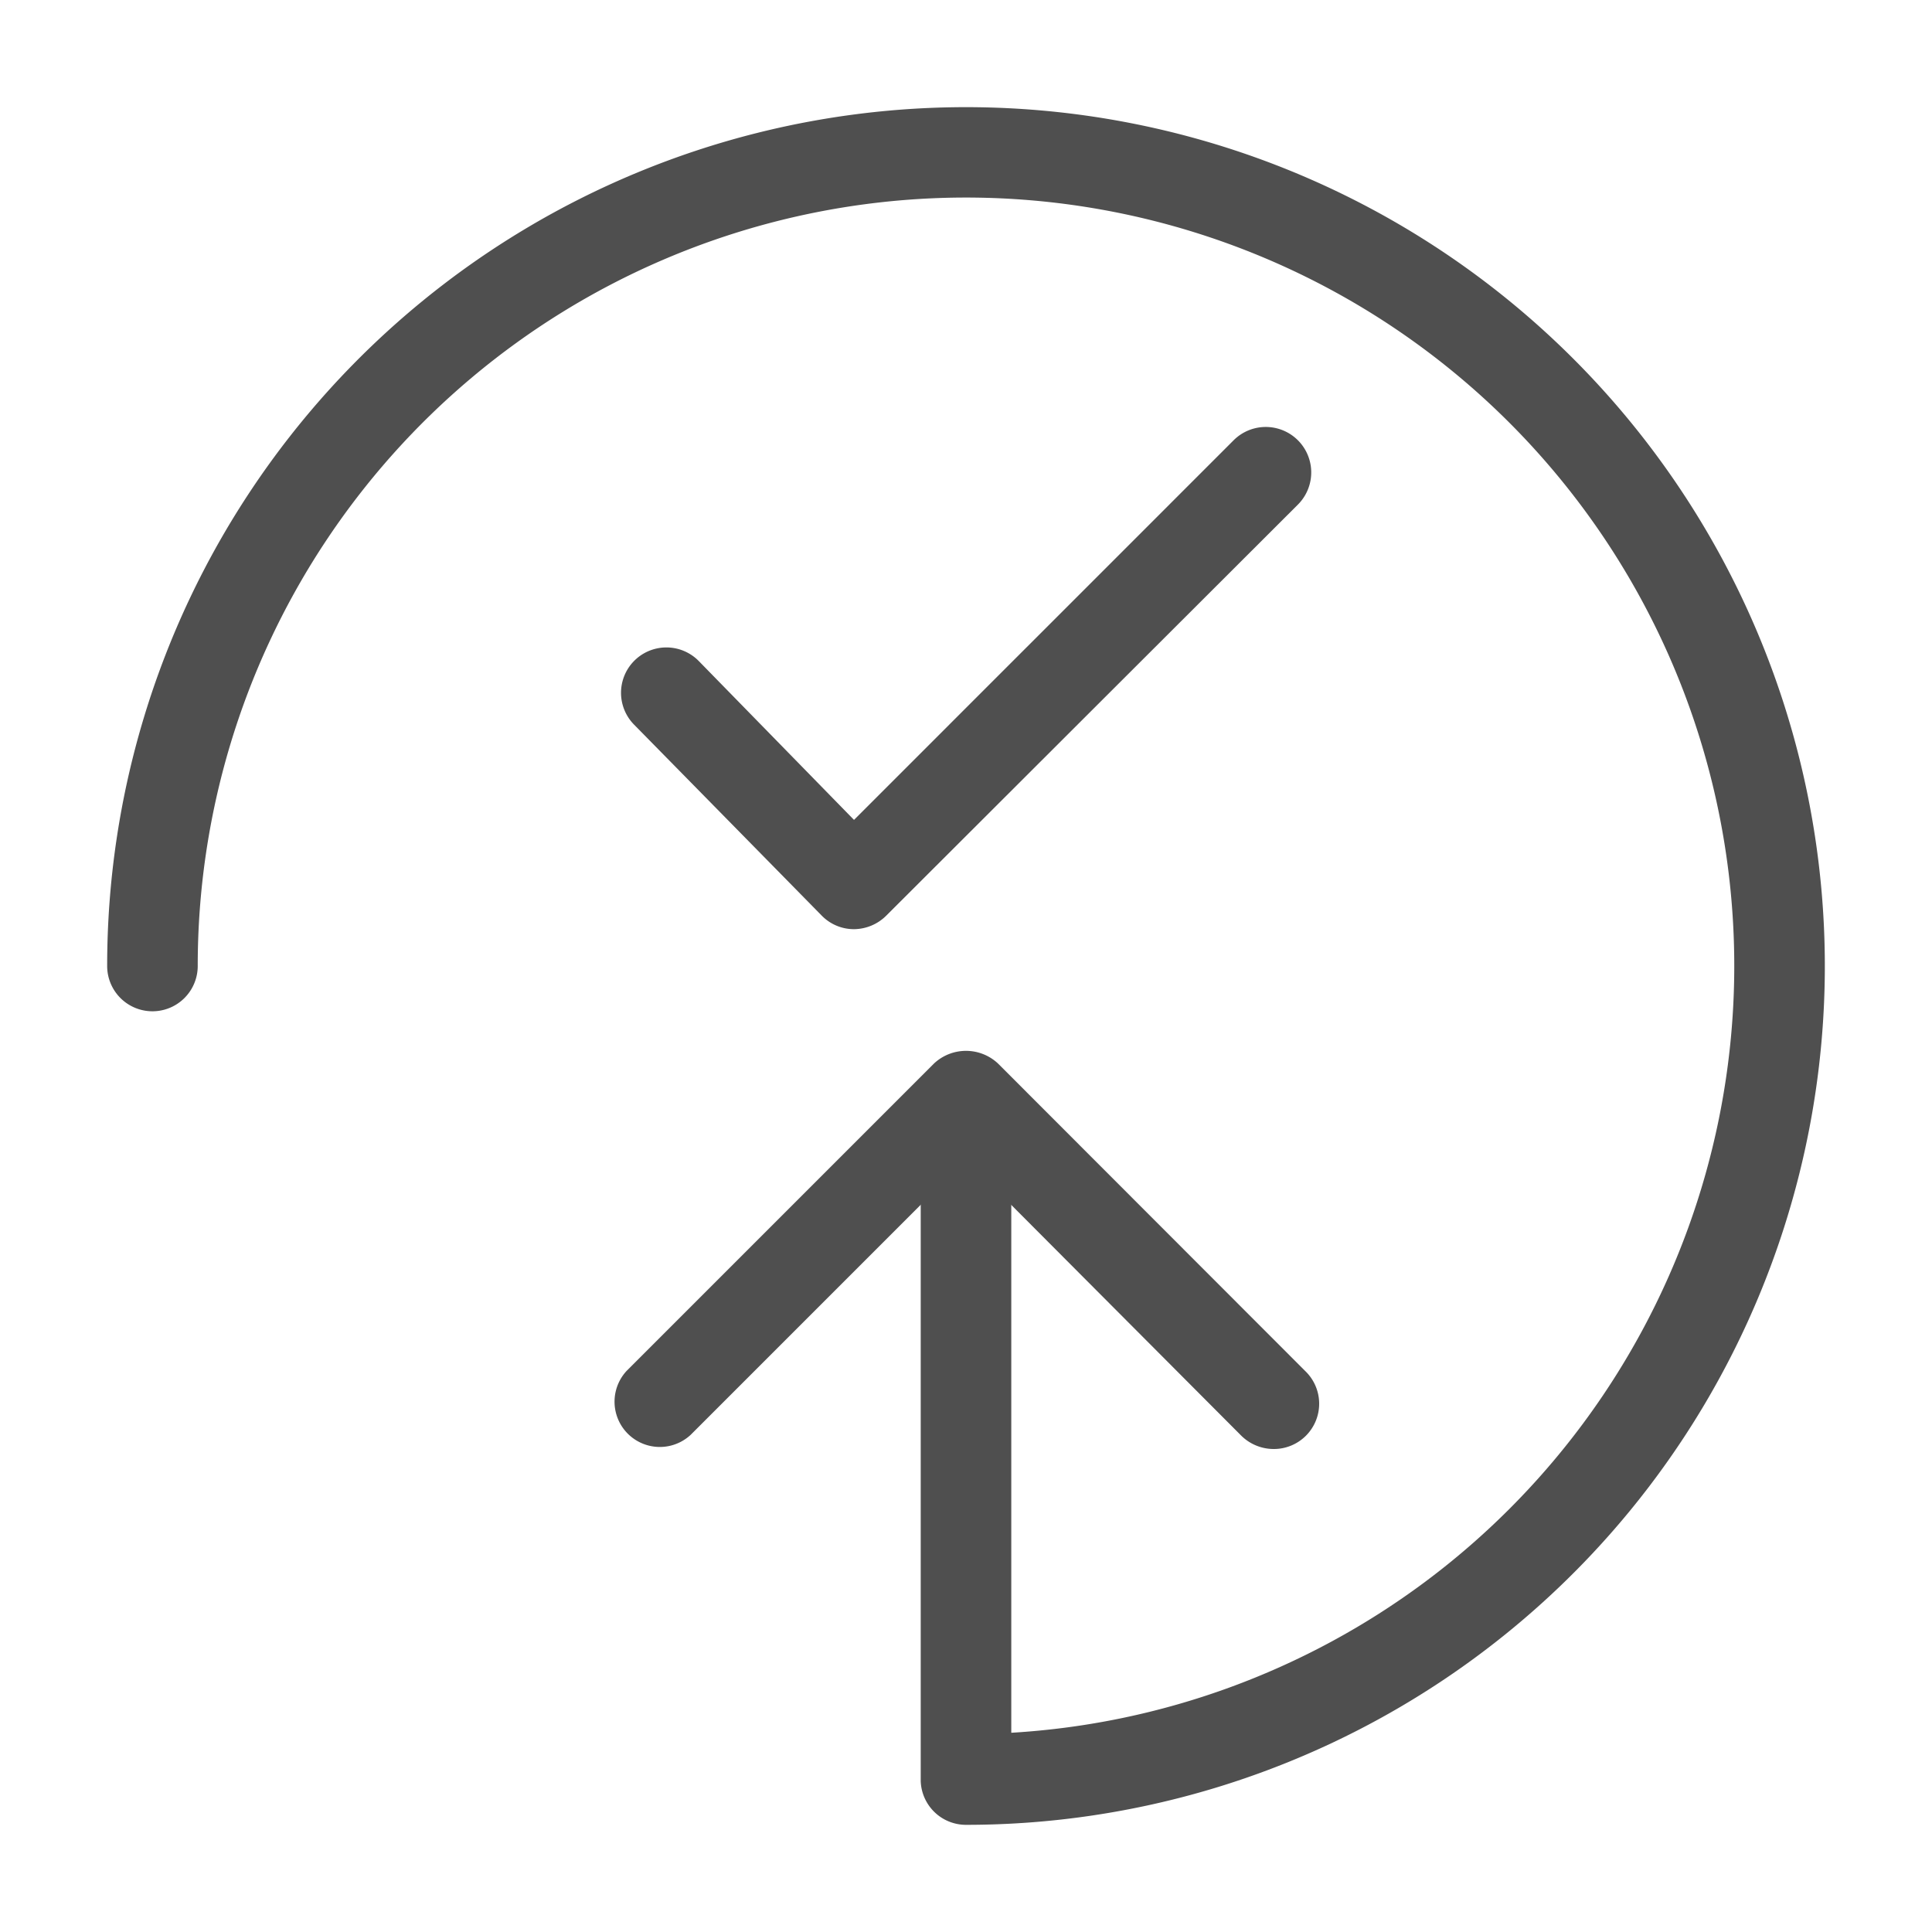
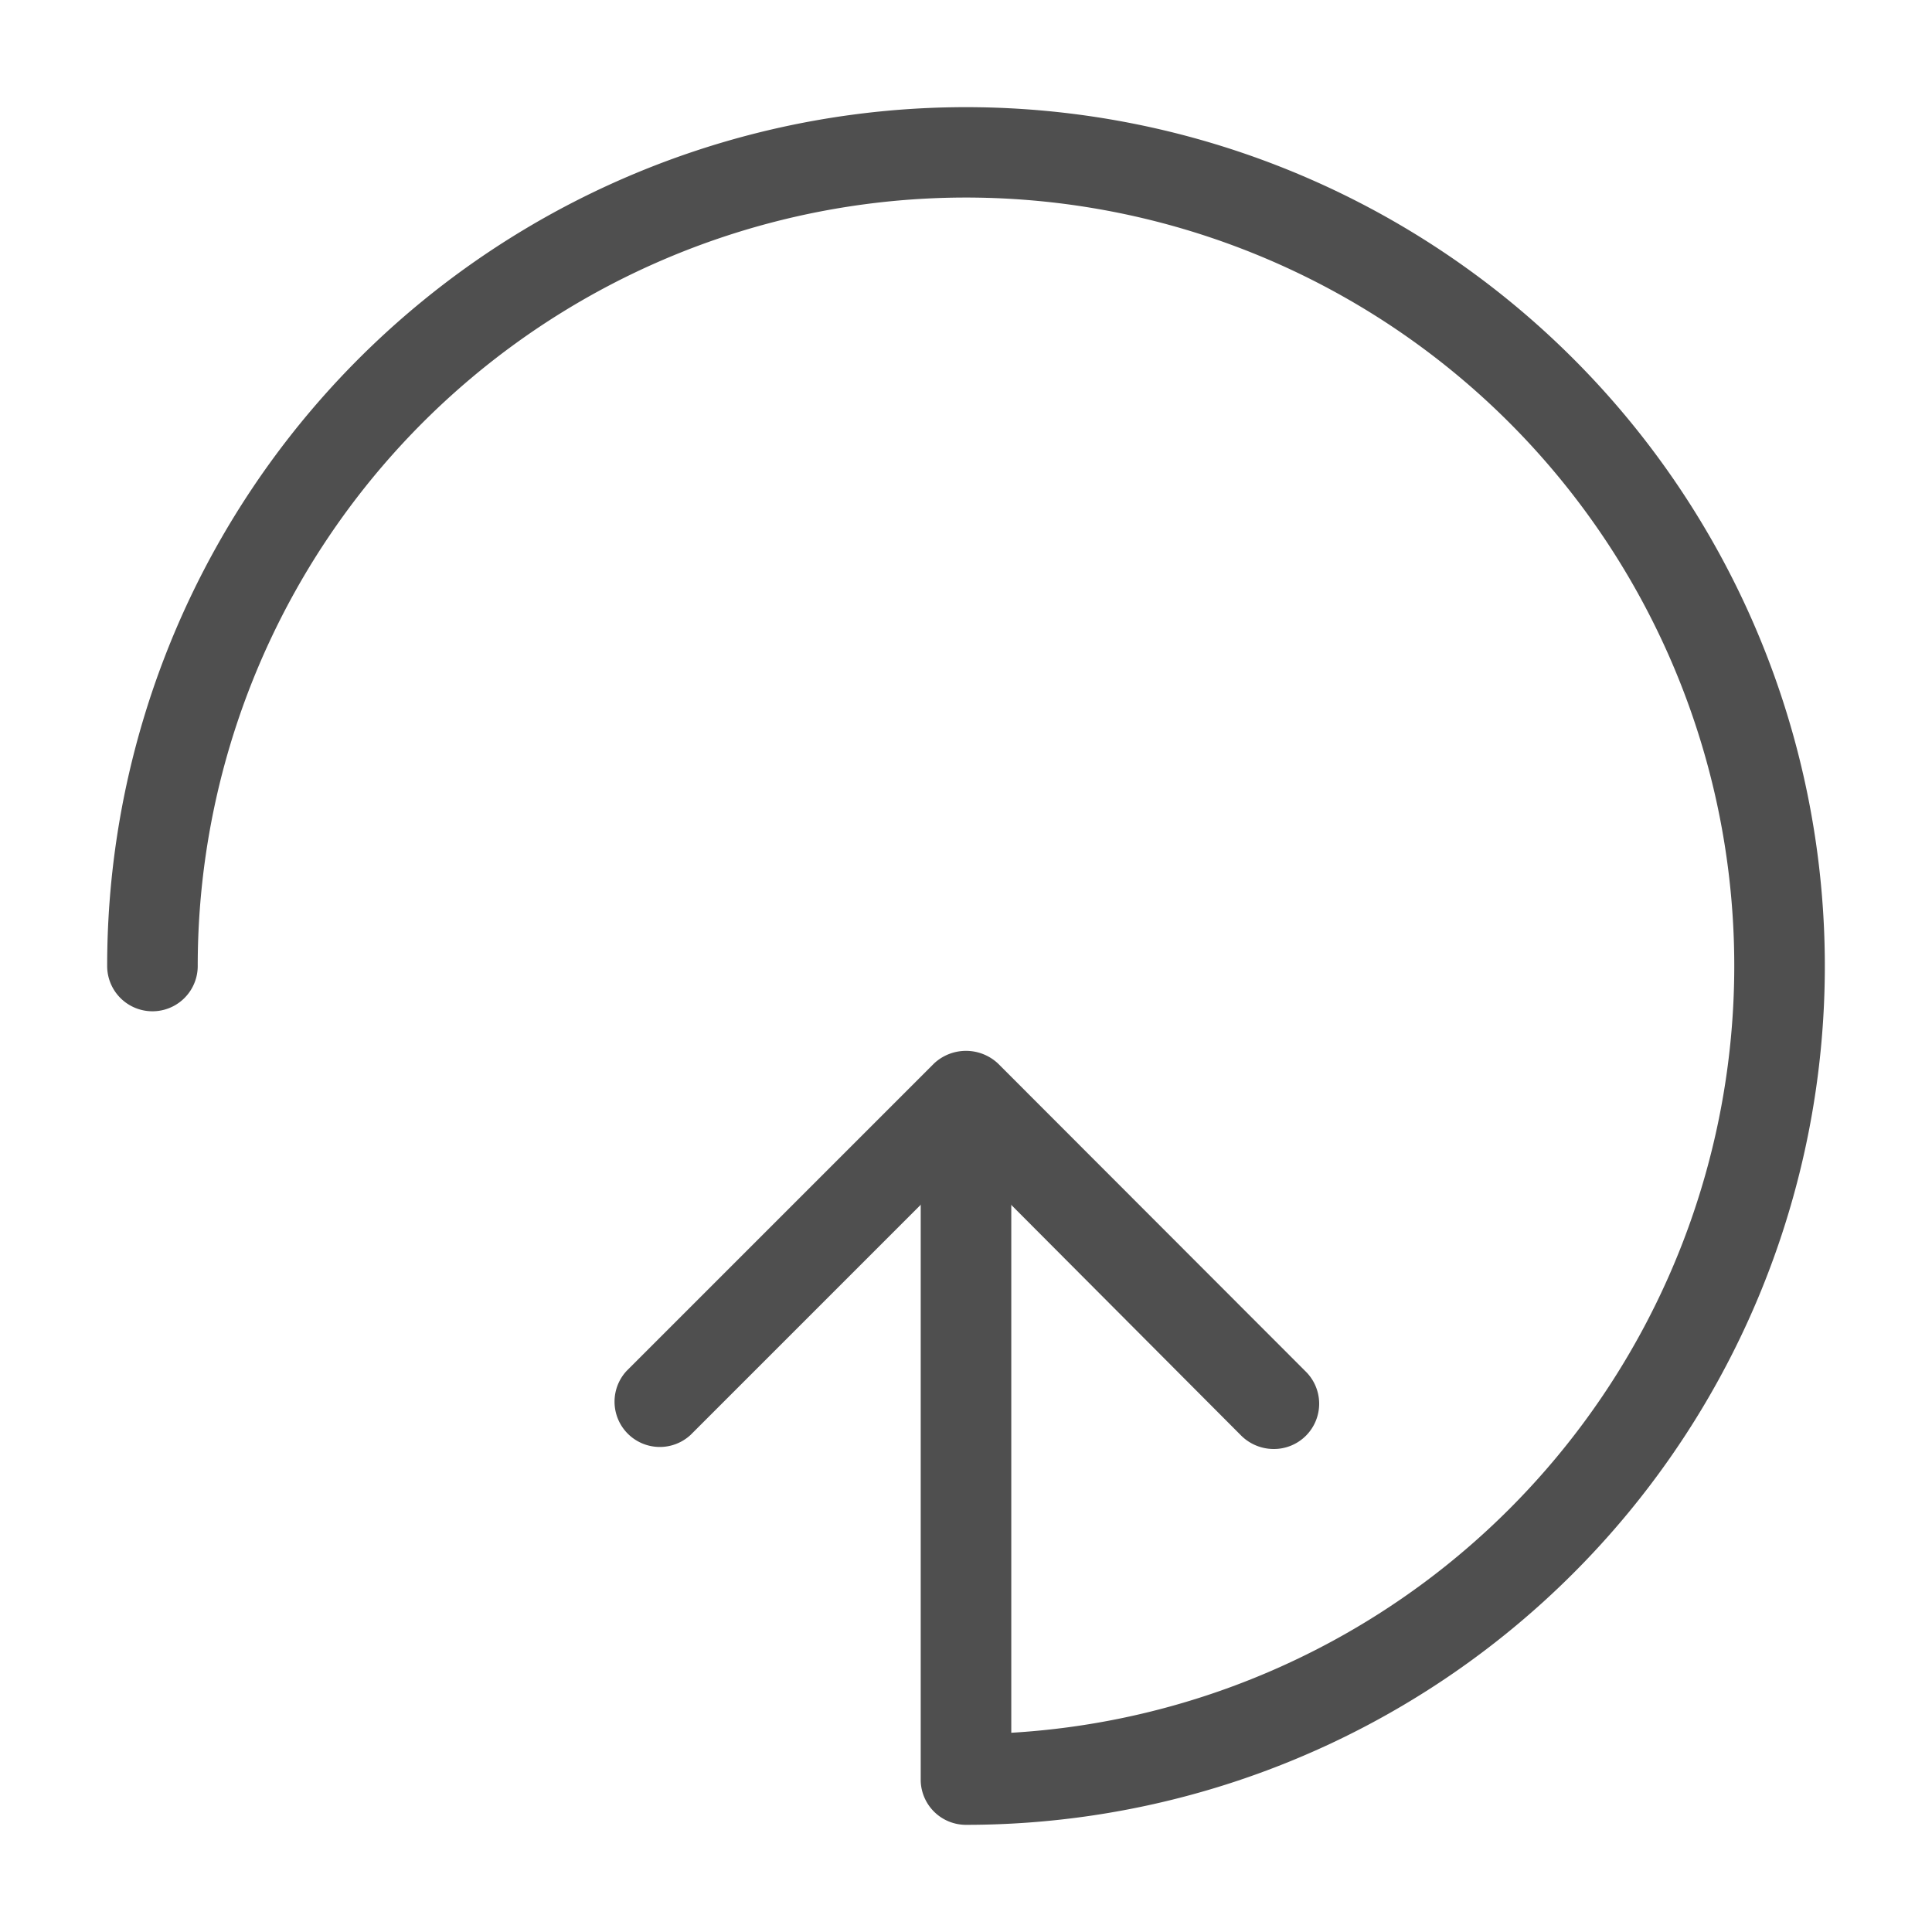
<svg xmlns="http://www.w3.org/2000/svg" viewBox="0 0 64 64">
  <g id="escalated">
-     <path d="M28.29,30.78h0a1.49,1.49,0,0,1-1.07-.45L21,24a1.5,1.5,0,0,1,2.15-2.1l5.14,5.26L40.86,14.59A1.5,1.5,0,1,1,43,16.71L29.35,30.34A1.53,1.53,0,0,1,28.29,30.78Z" style="fill:#4f4f4f" />
    <path d="M32,60.45A1.5,1.5,0,0,1,30.5,59V37.64a1.5,1.5,0,0,1,3,0V57.4A25.45,25.45,0,1,0,6.55,32a1.5,1.5,0,0,1-3,0A28.45,28.45,0,1,1,32,60.45Z" style="fill:#4f4f4f" />
    <path d="M42.18,48a1.53,1.53,0,0,1-1.06-.44L32,38.41l-9.12,9.12a1.5,1.5,0,0,1-2.12-2.12L30.94,35.23a1.55,1.55,0,0,1,2.12,0L43.24,45.42A1.5,1.5,0,0,1,42.18,48Z" style="fill:#4f4f4f" />
  </g>
</svg>